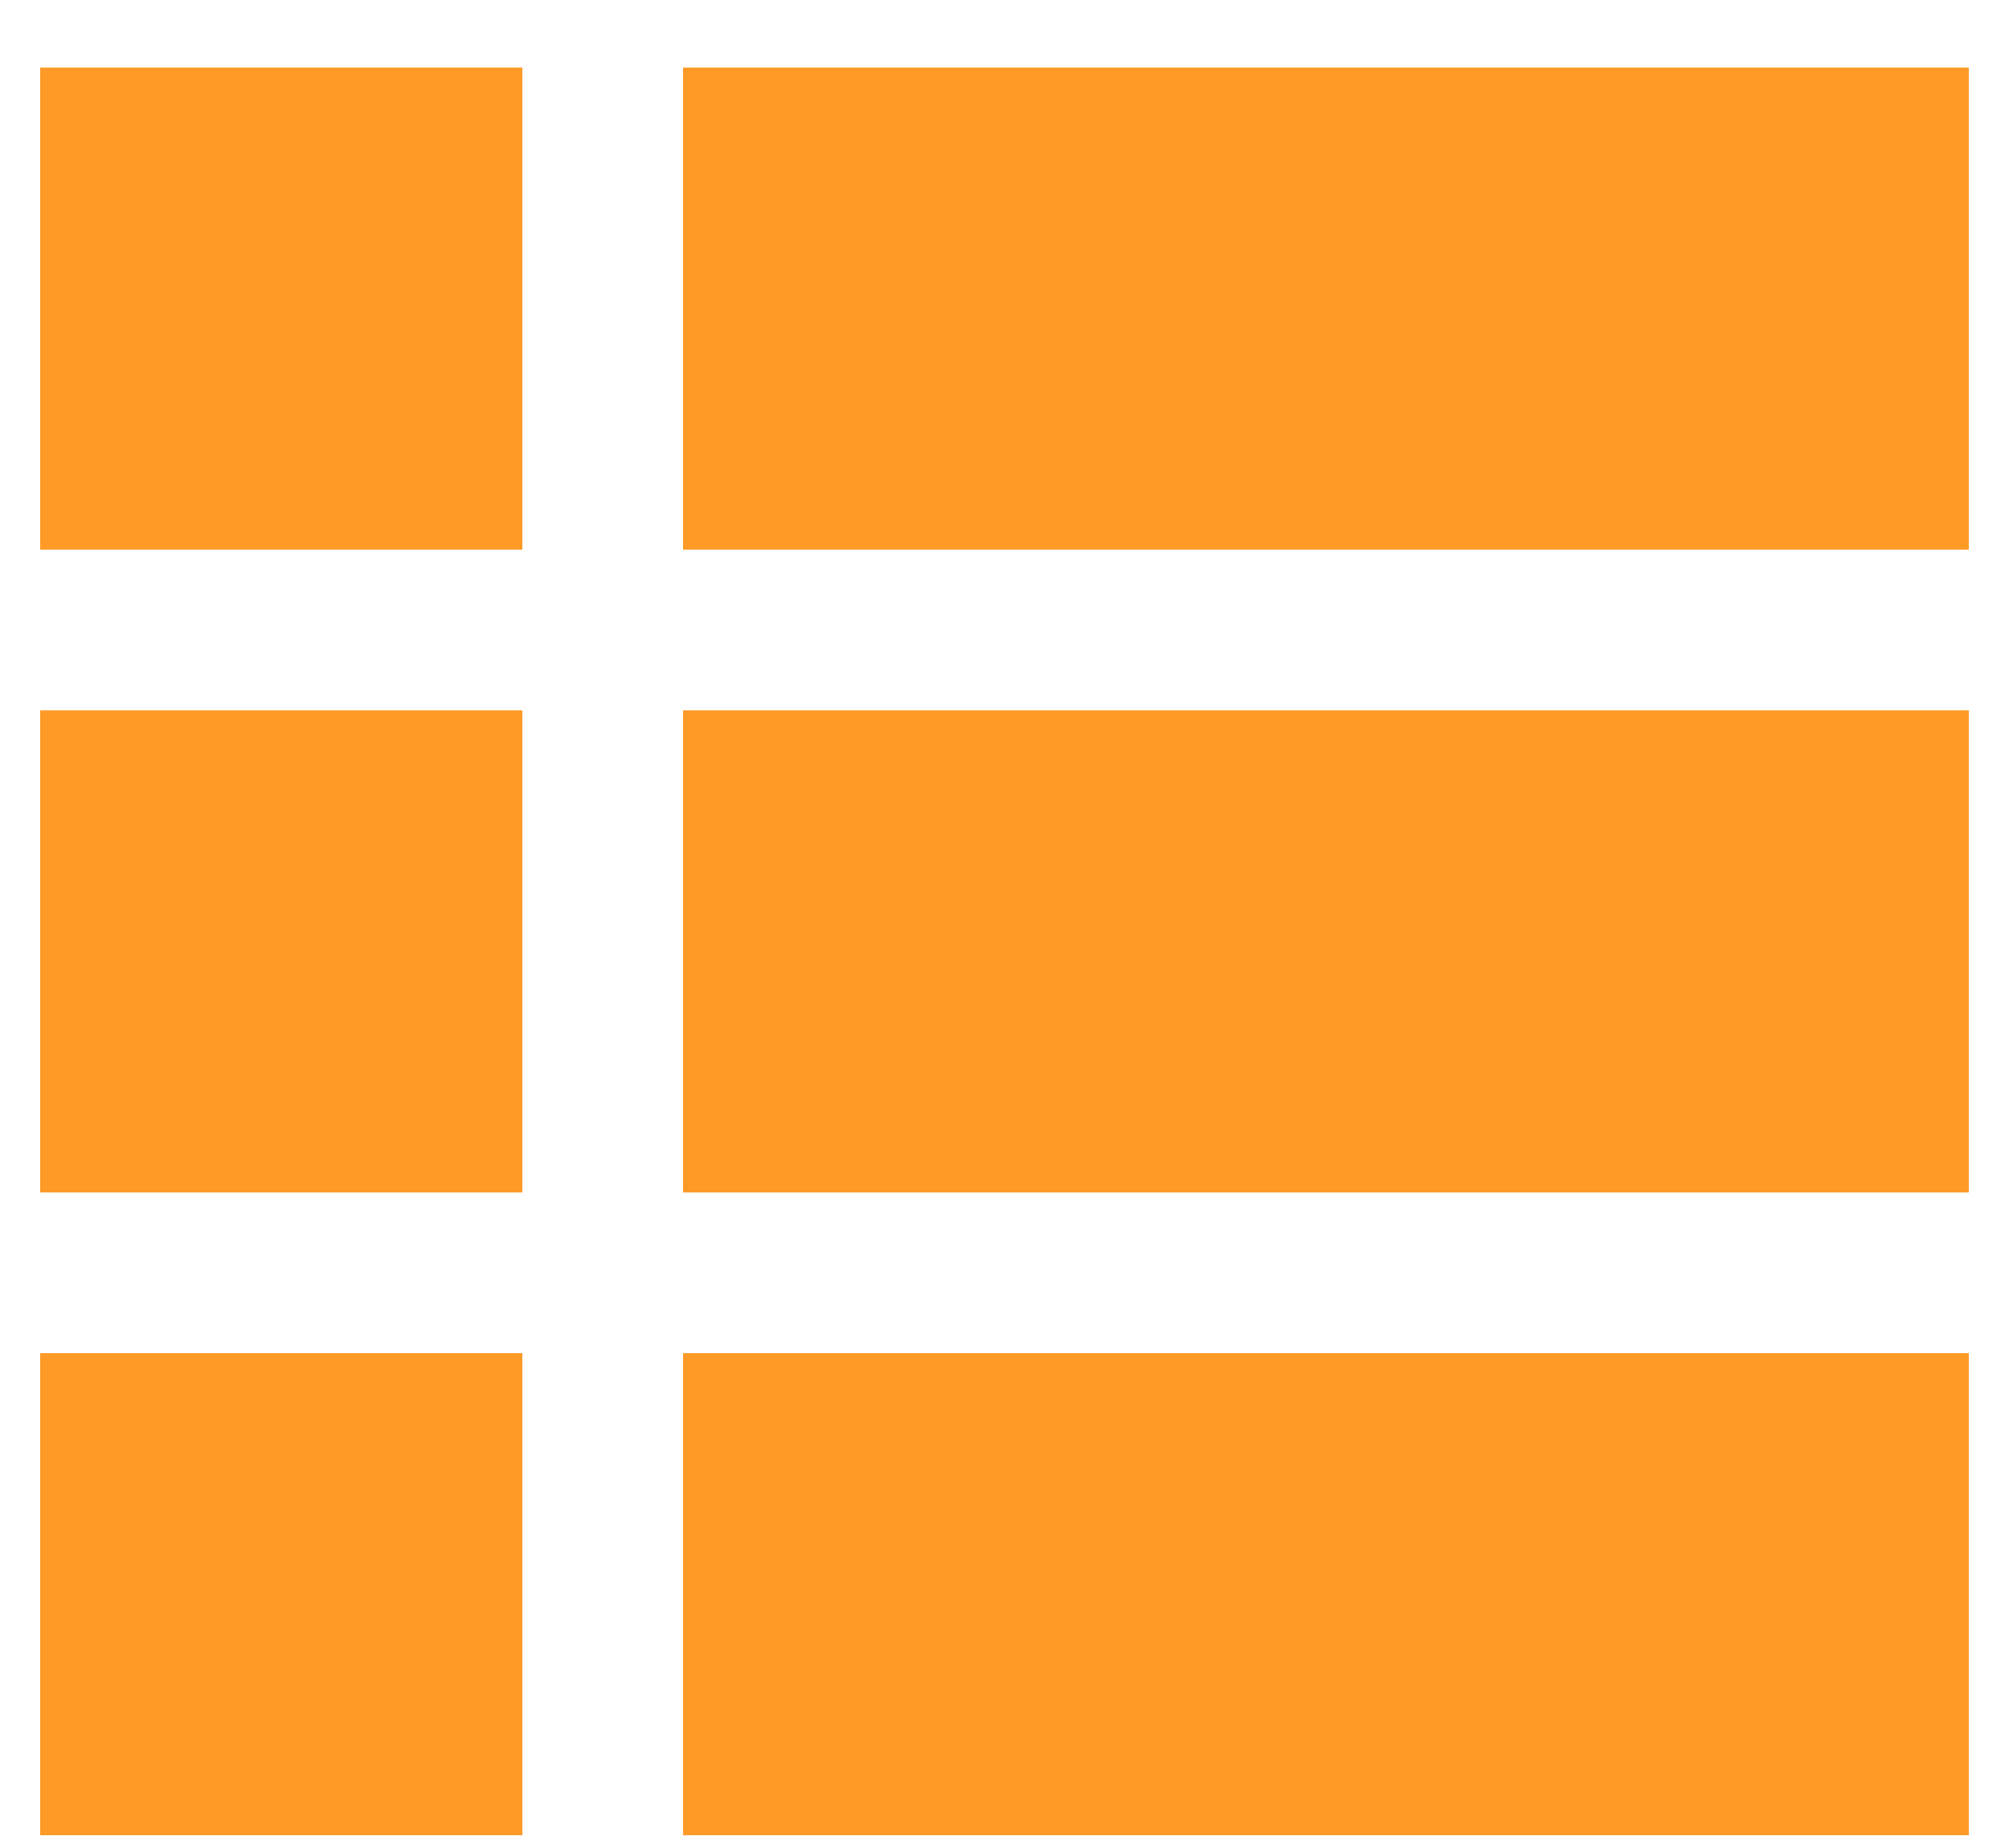
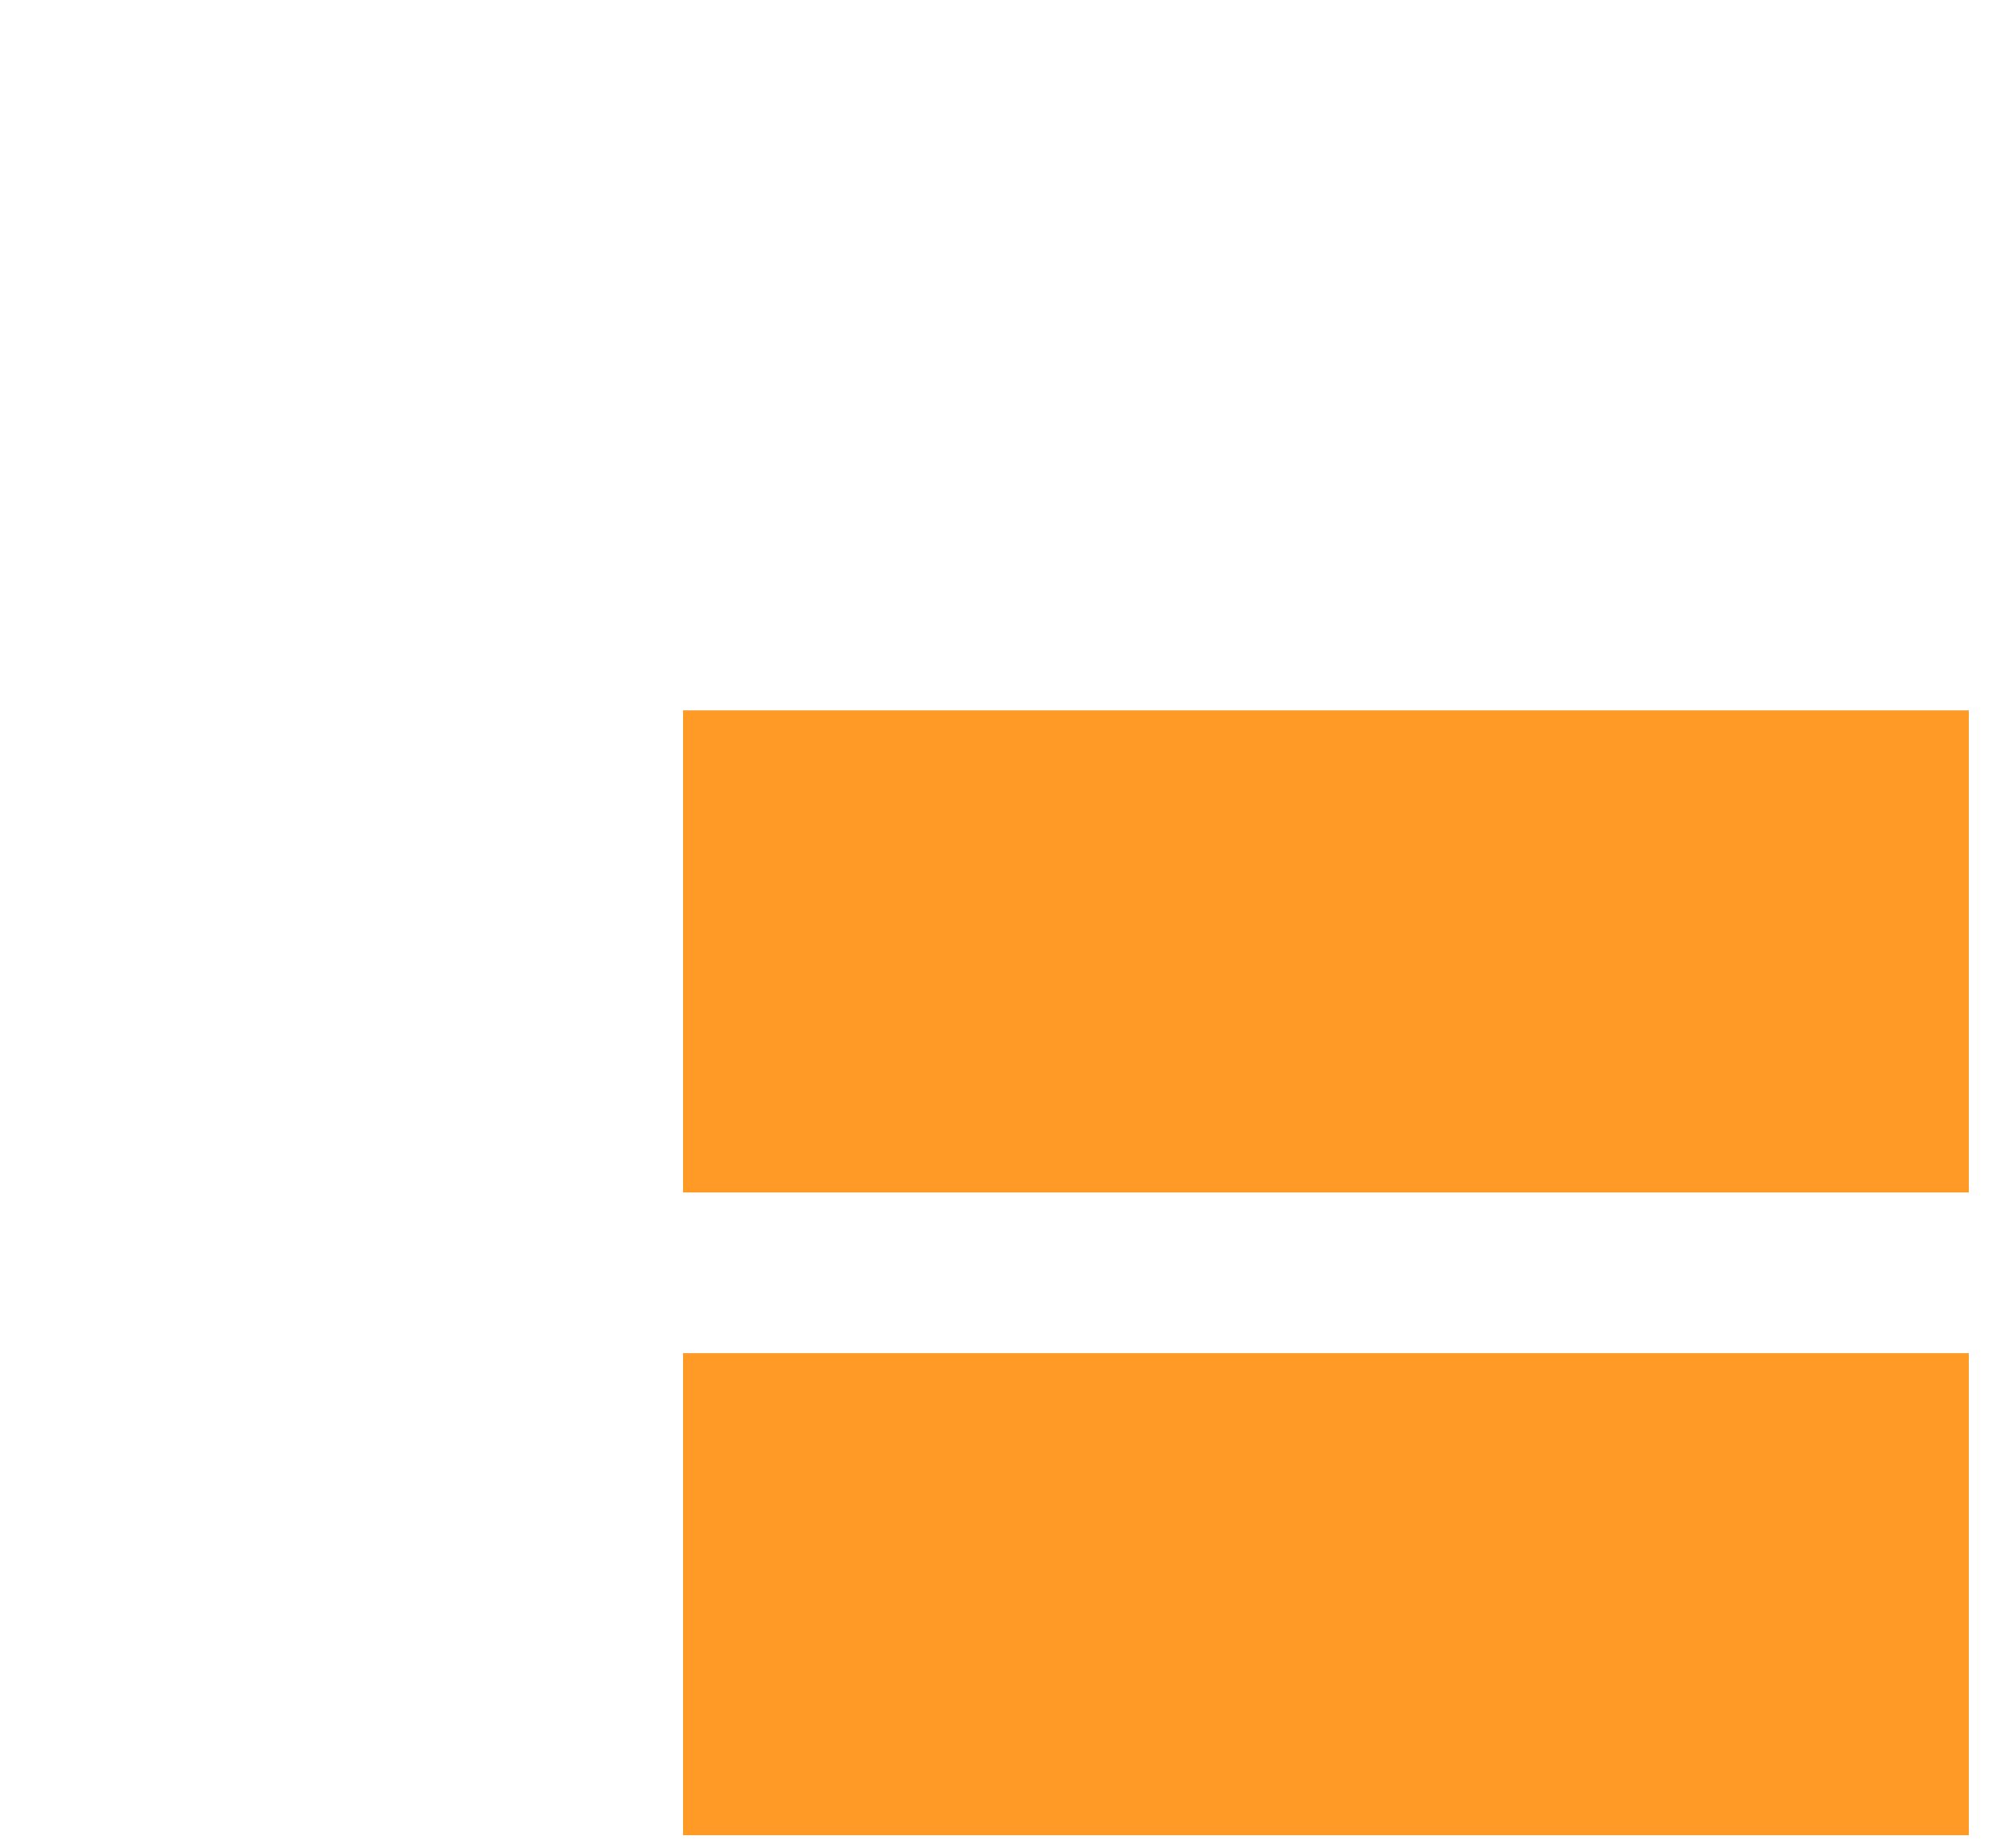
<svg xmlns="http://www.w3.org/2000/svg" width="25" height="23" viewBox="0 0 25 23" fill="none">
-   <path d="M0.5 0.841H6.5V6.841H0.5V0.841Z" fill="#FF9A27" />
-   <path d="M8.5 0.841H24.5V6.841H8.5V0.841Z" fill="#FF9A27" />
-   <path d="M0.5 8.841H6.5V14.841H0.5V8.841Z" fill="#FF9A27" />
  <path d="M8.5 8.841H24.5V14.841H8.5V8.841Z" fill="#FF9A27" />
-   <path d="M0.5 16.841H6.5V22.841H0.5V16.841Z" fill="#FF9A27" />
  <path d="M8.5 16.841H24.5V22.841H8.5V16.841Z" fill="#FF9A27" />
</svg>